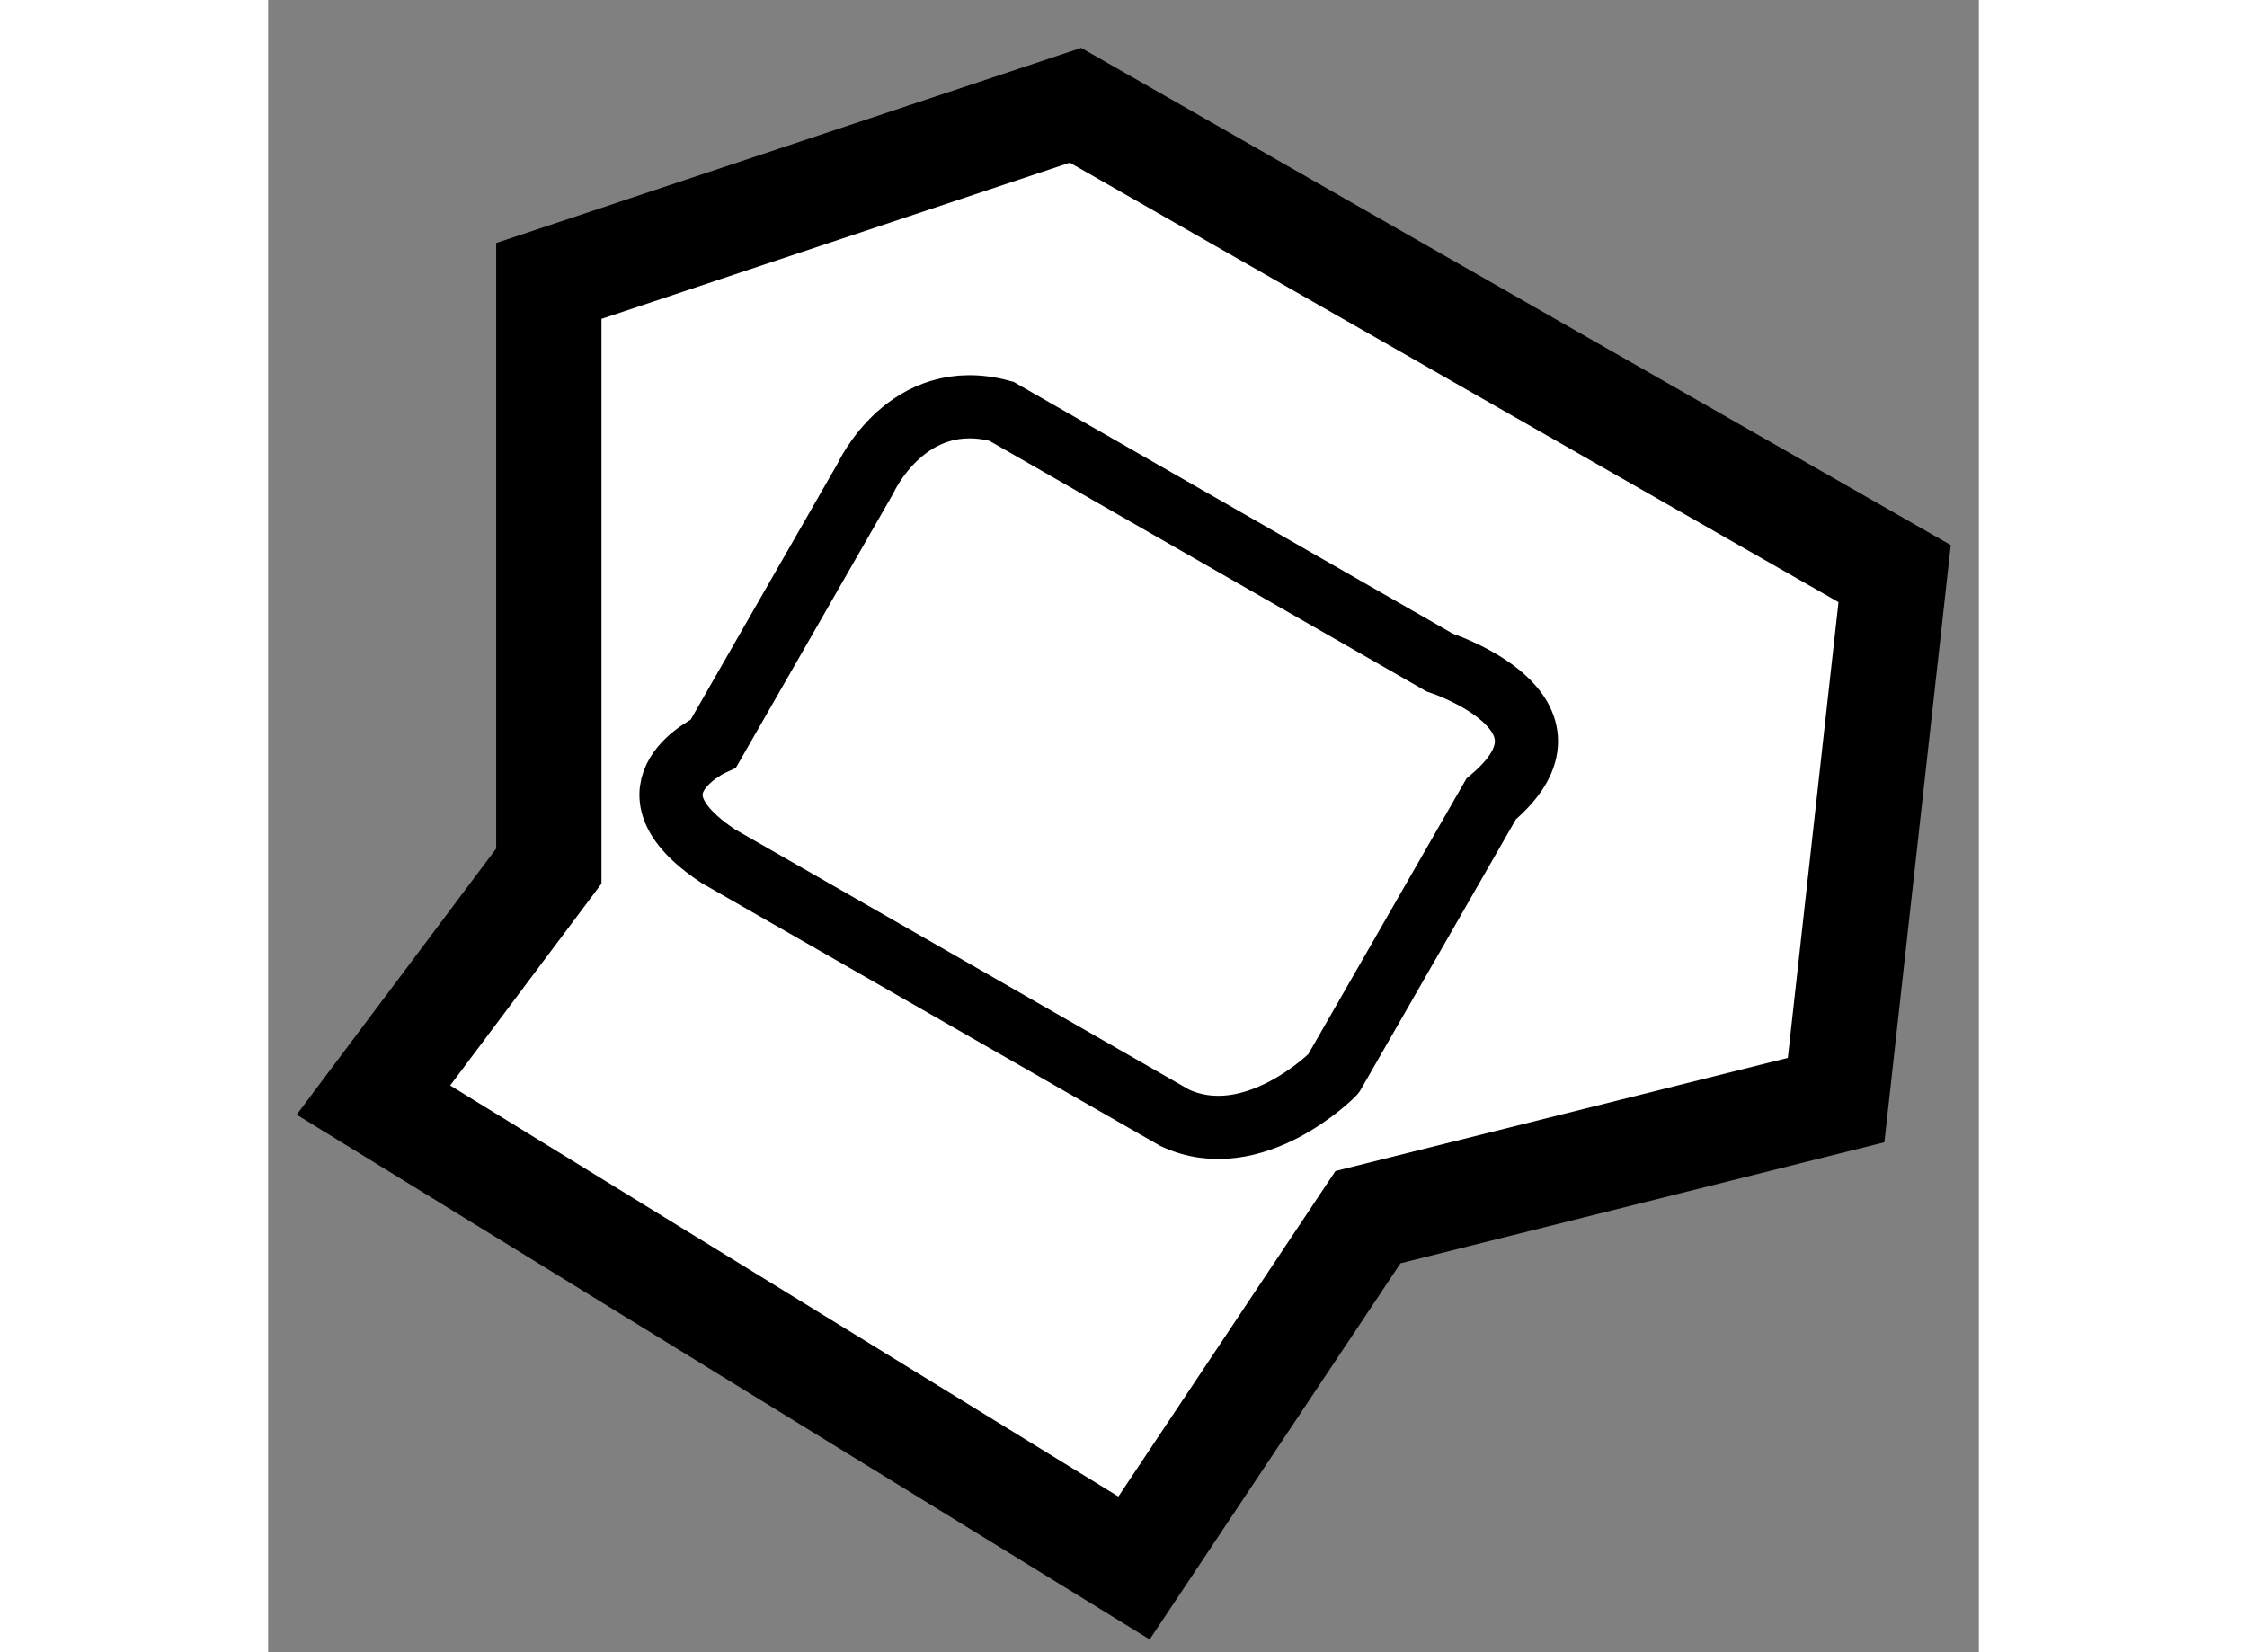
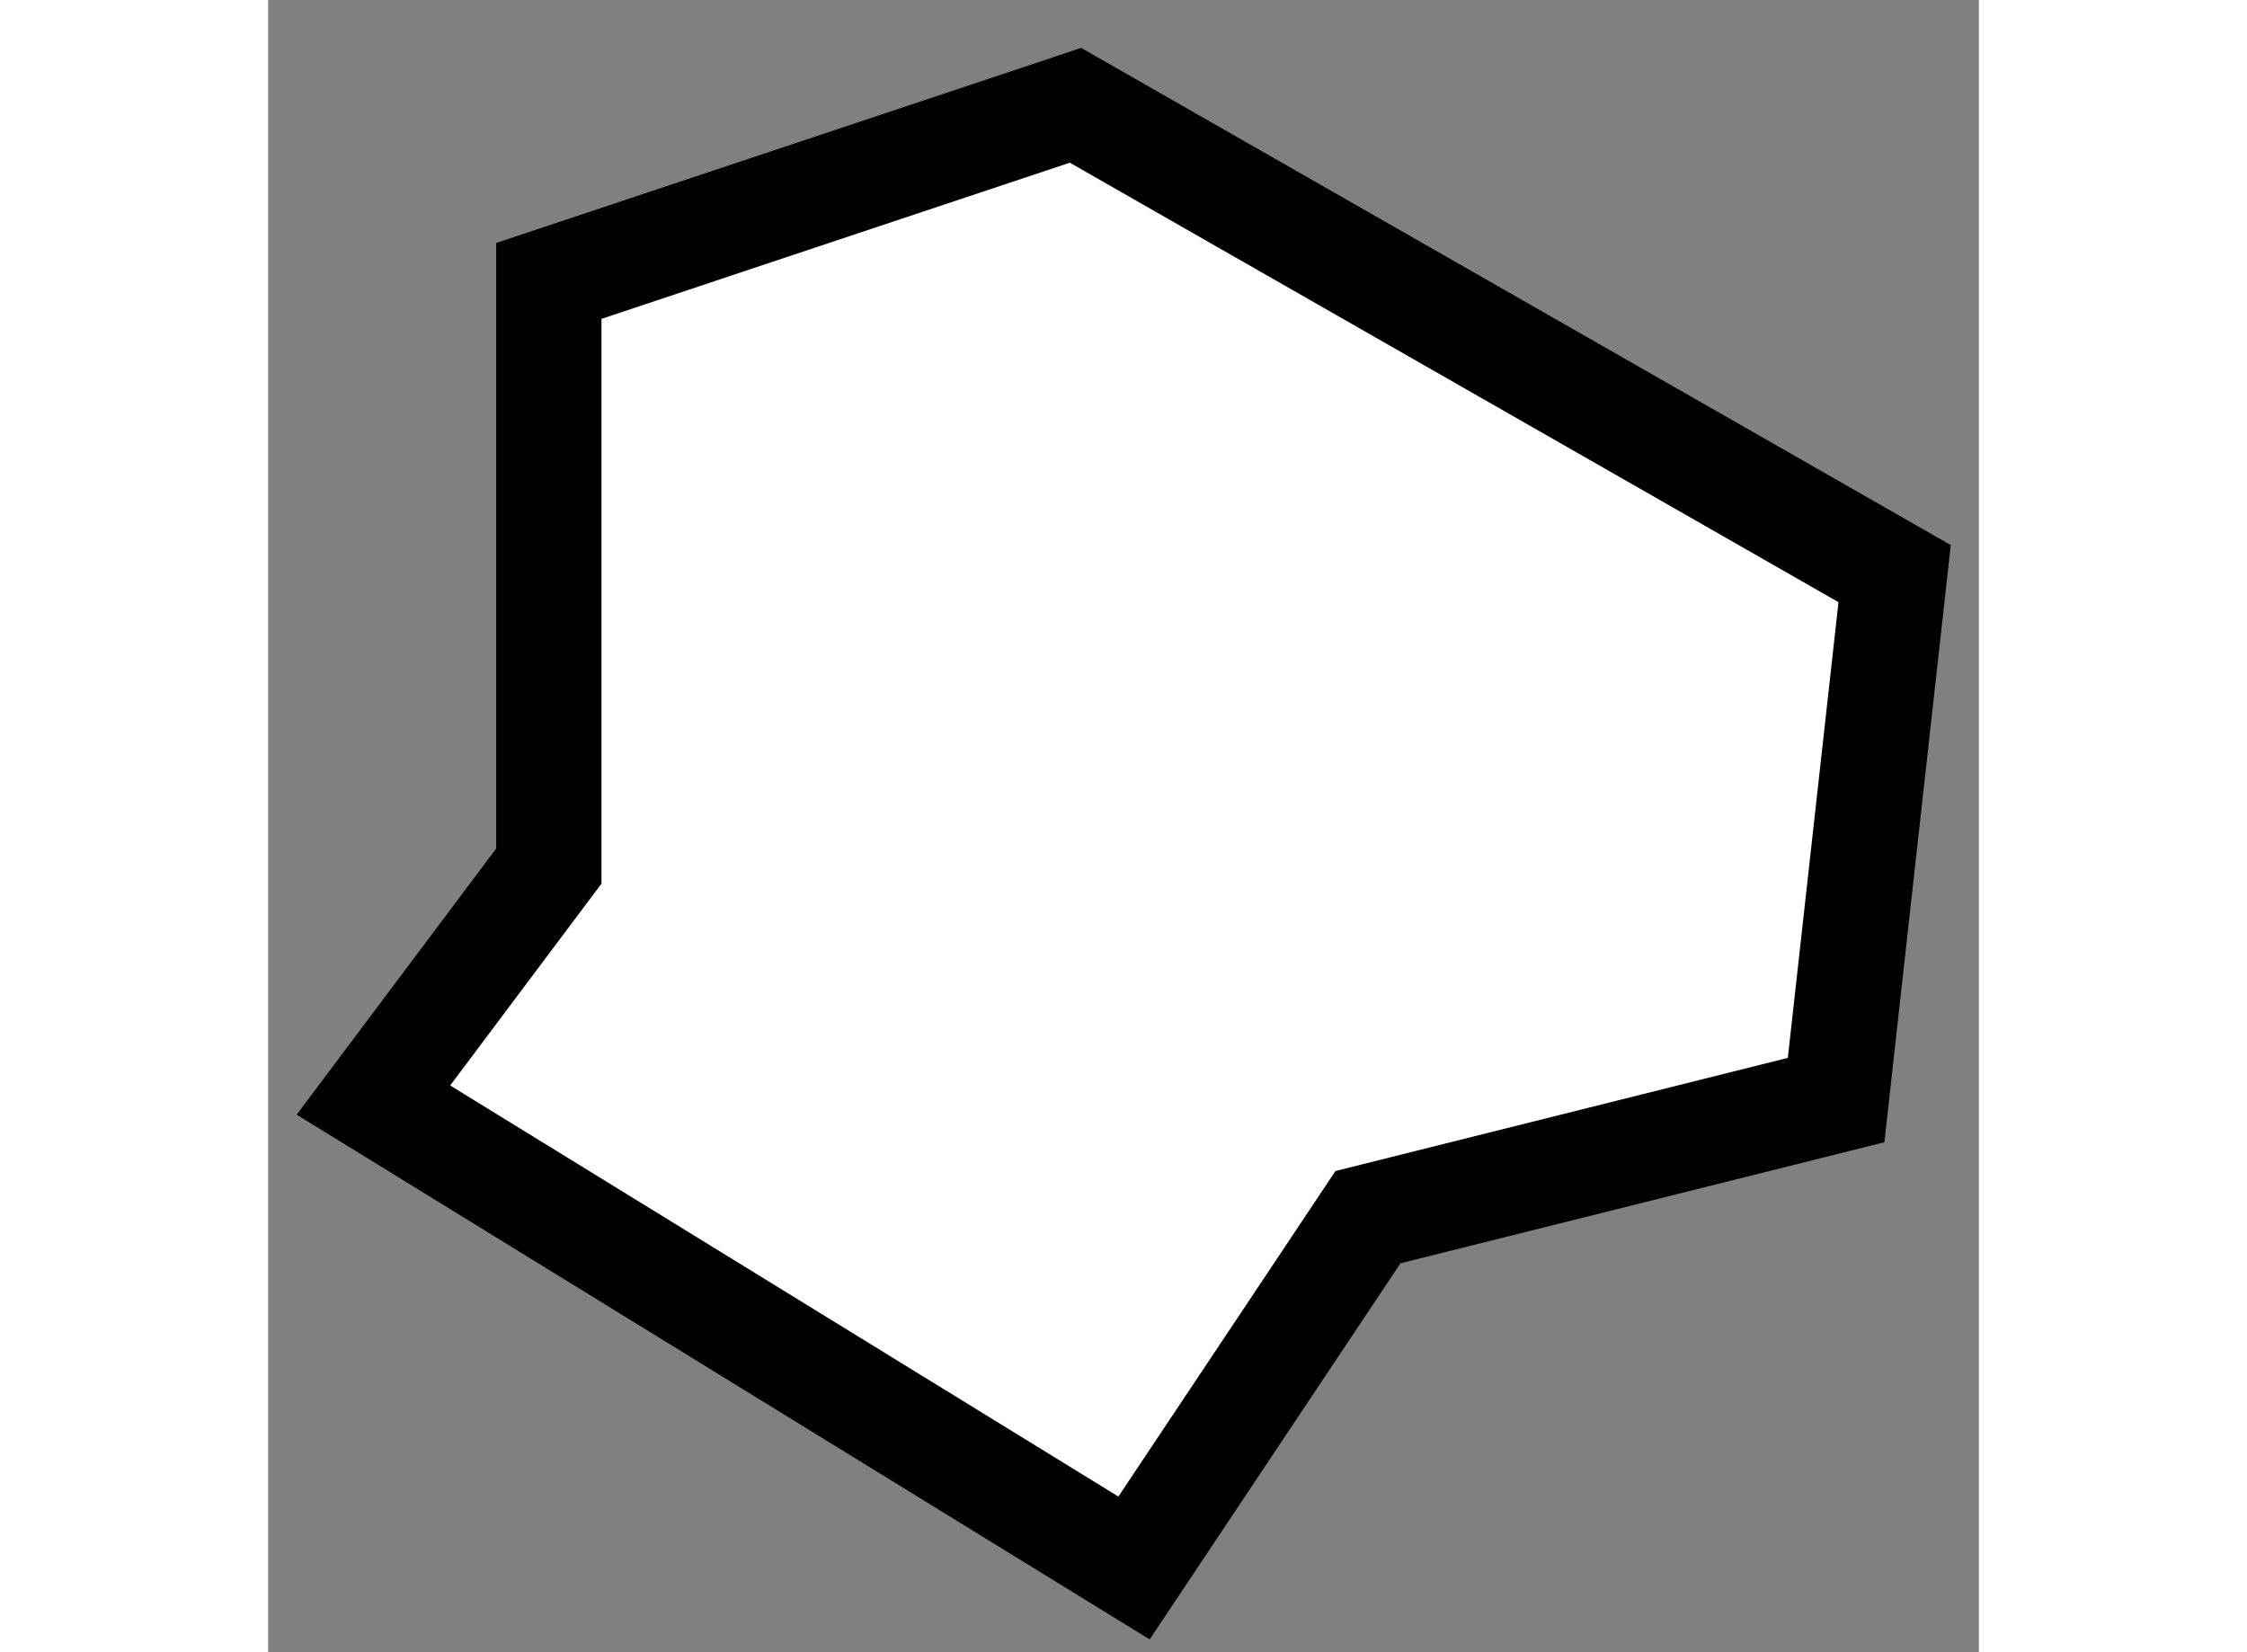
<svg xmlns="http://www.w3.org/2000/svg" version="1.1" x="0px" y="0px" width="244.8px" height="180px" viewBox="149.441 86.65 8.124 7.846" enable-background="new 0 0 244.8 180" xml:space="preserve">
  <rect x="149.441" y="86.65" width="8.124" height="7.846" fill="#808080" stroke="none" />
  <g>
    <polygon fill="#FFFFFF" stroke="#000000" stroke-width="0.5" points="149.941,91.874 153.553,94.096 154.664,92.43     156.887,91.874 157.165,89.374 153.275,87.15 150.774,87.984 150.774,90.763   " />
-     <path fill="none" stroke="#000000" stroke-width="0.3" d="M153.746,91.958l-2.167-1.242c-0.492-0.326-0.023-0.536-0.023-0.536    l0.721-1.257c0,0,0.2-0.442,0.646-0.32l2.081,1.193c0,0,0.733,0.238,0.245,0.648c0,0-0.445,0.776-0.749,1.305    C154.5,91.75,154.121,92.133,153.746,91.958z" />
  </g>
</svg>